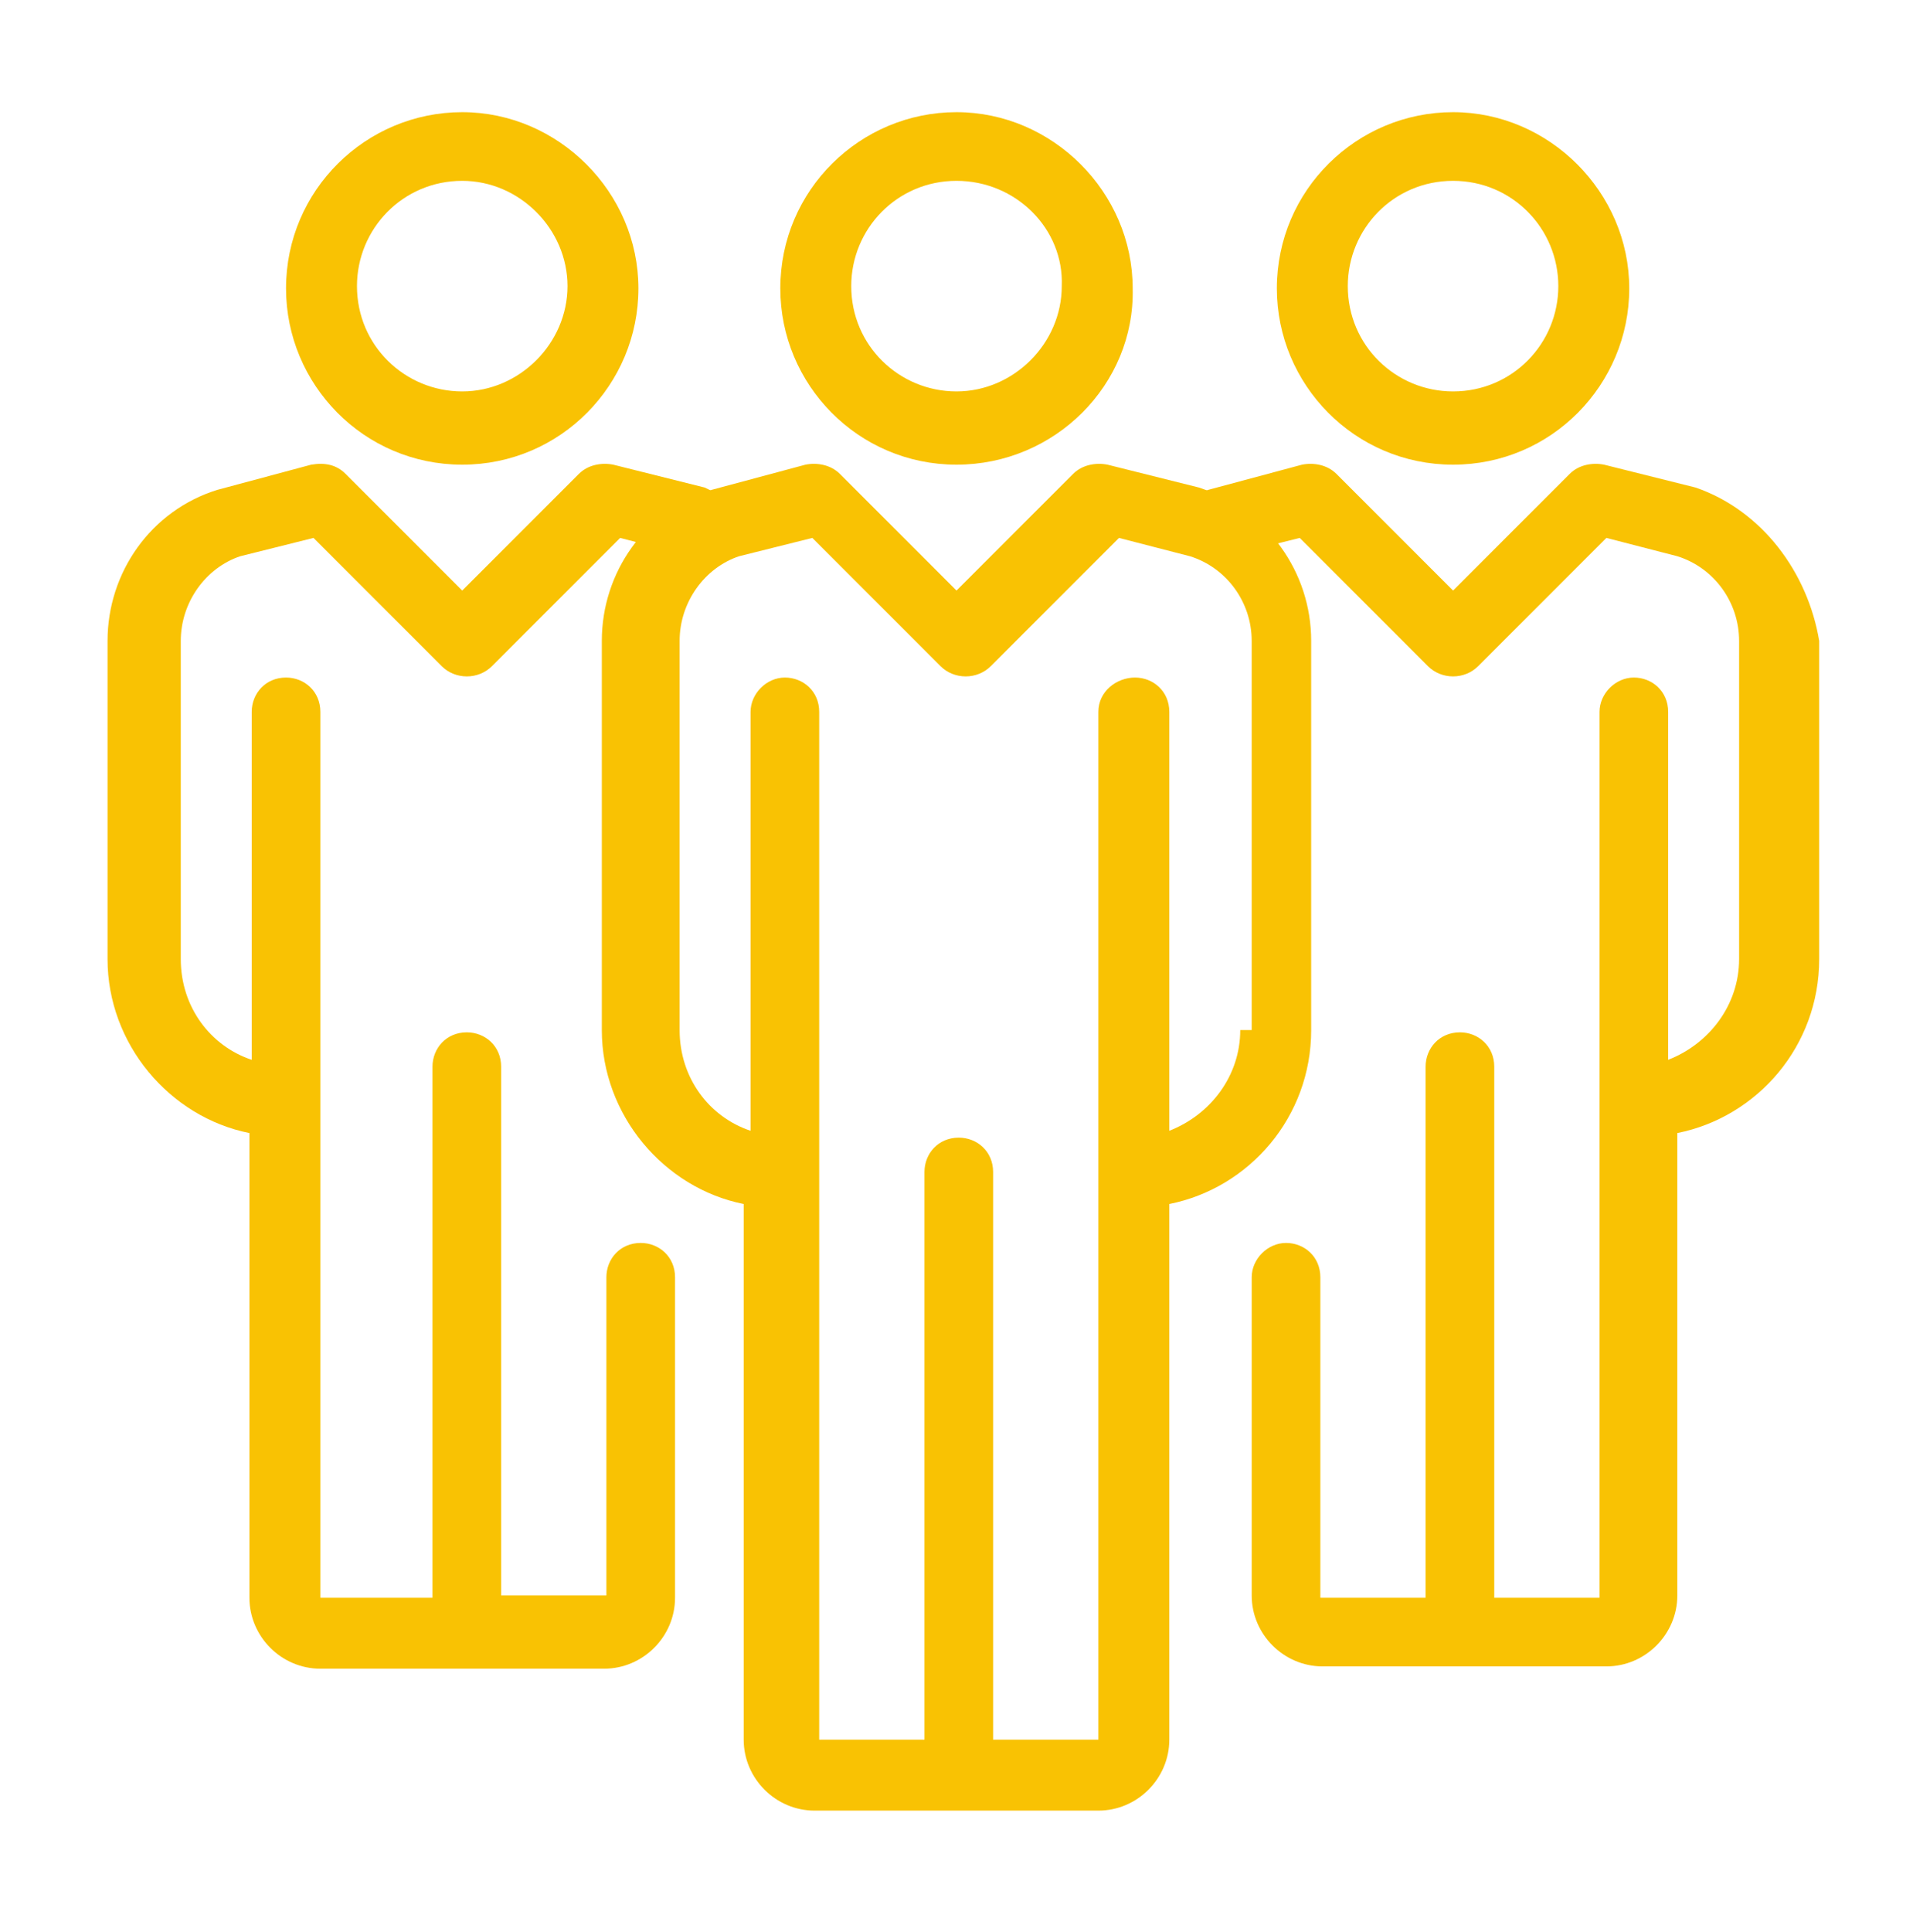
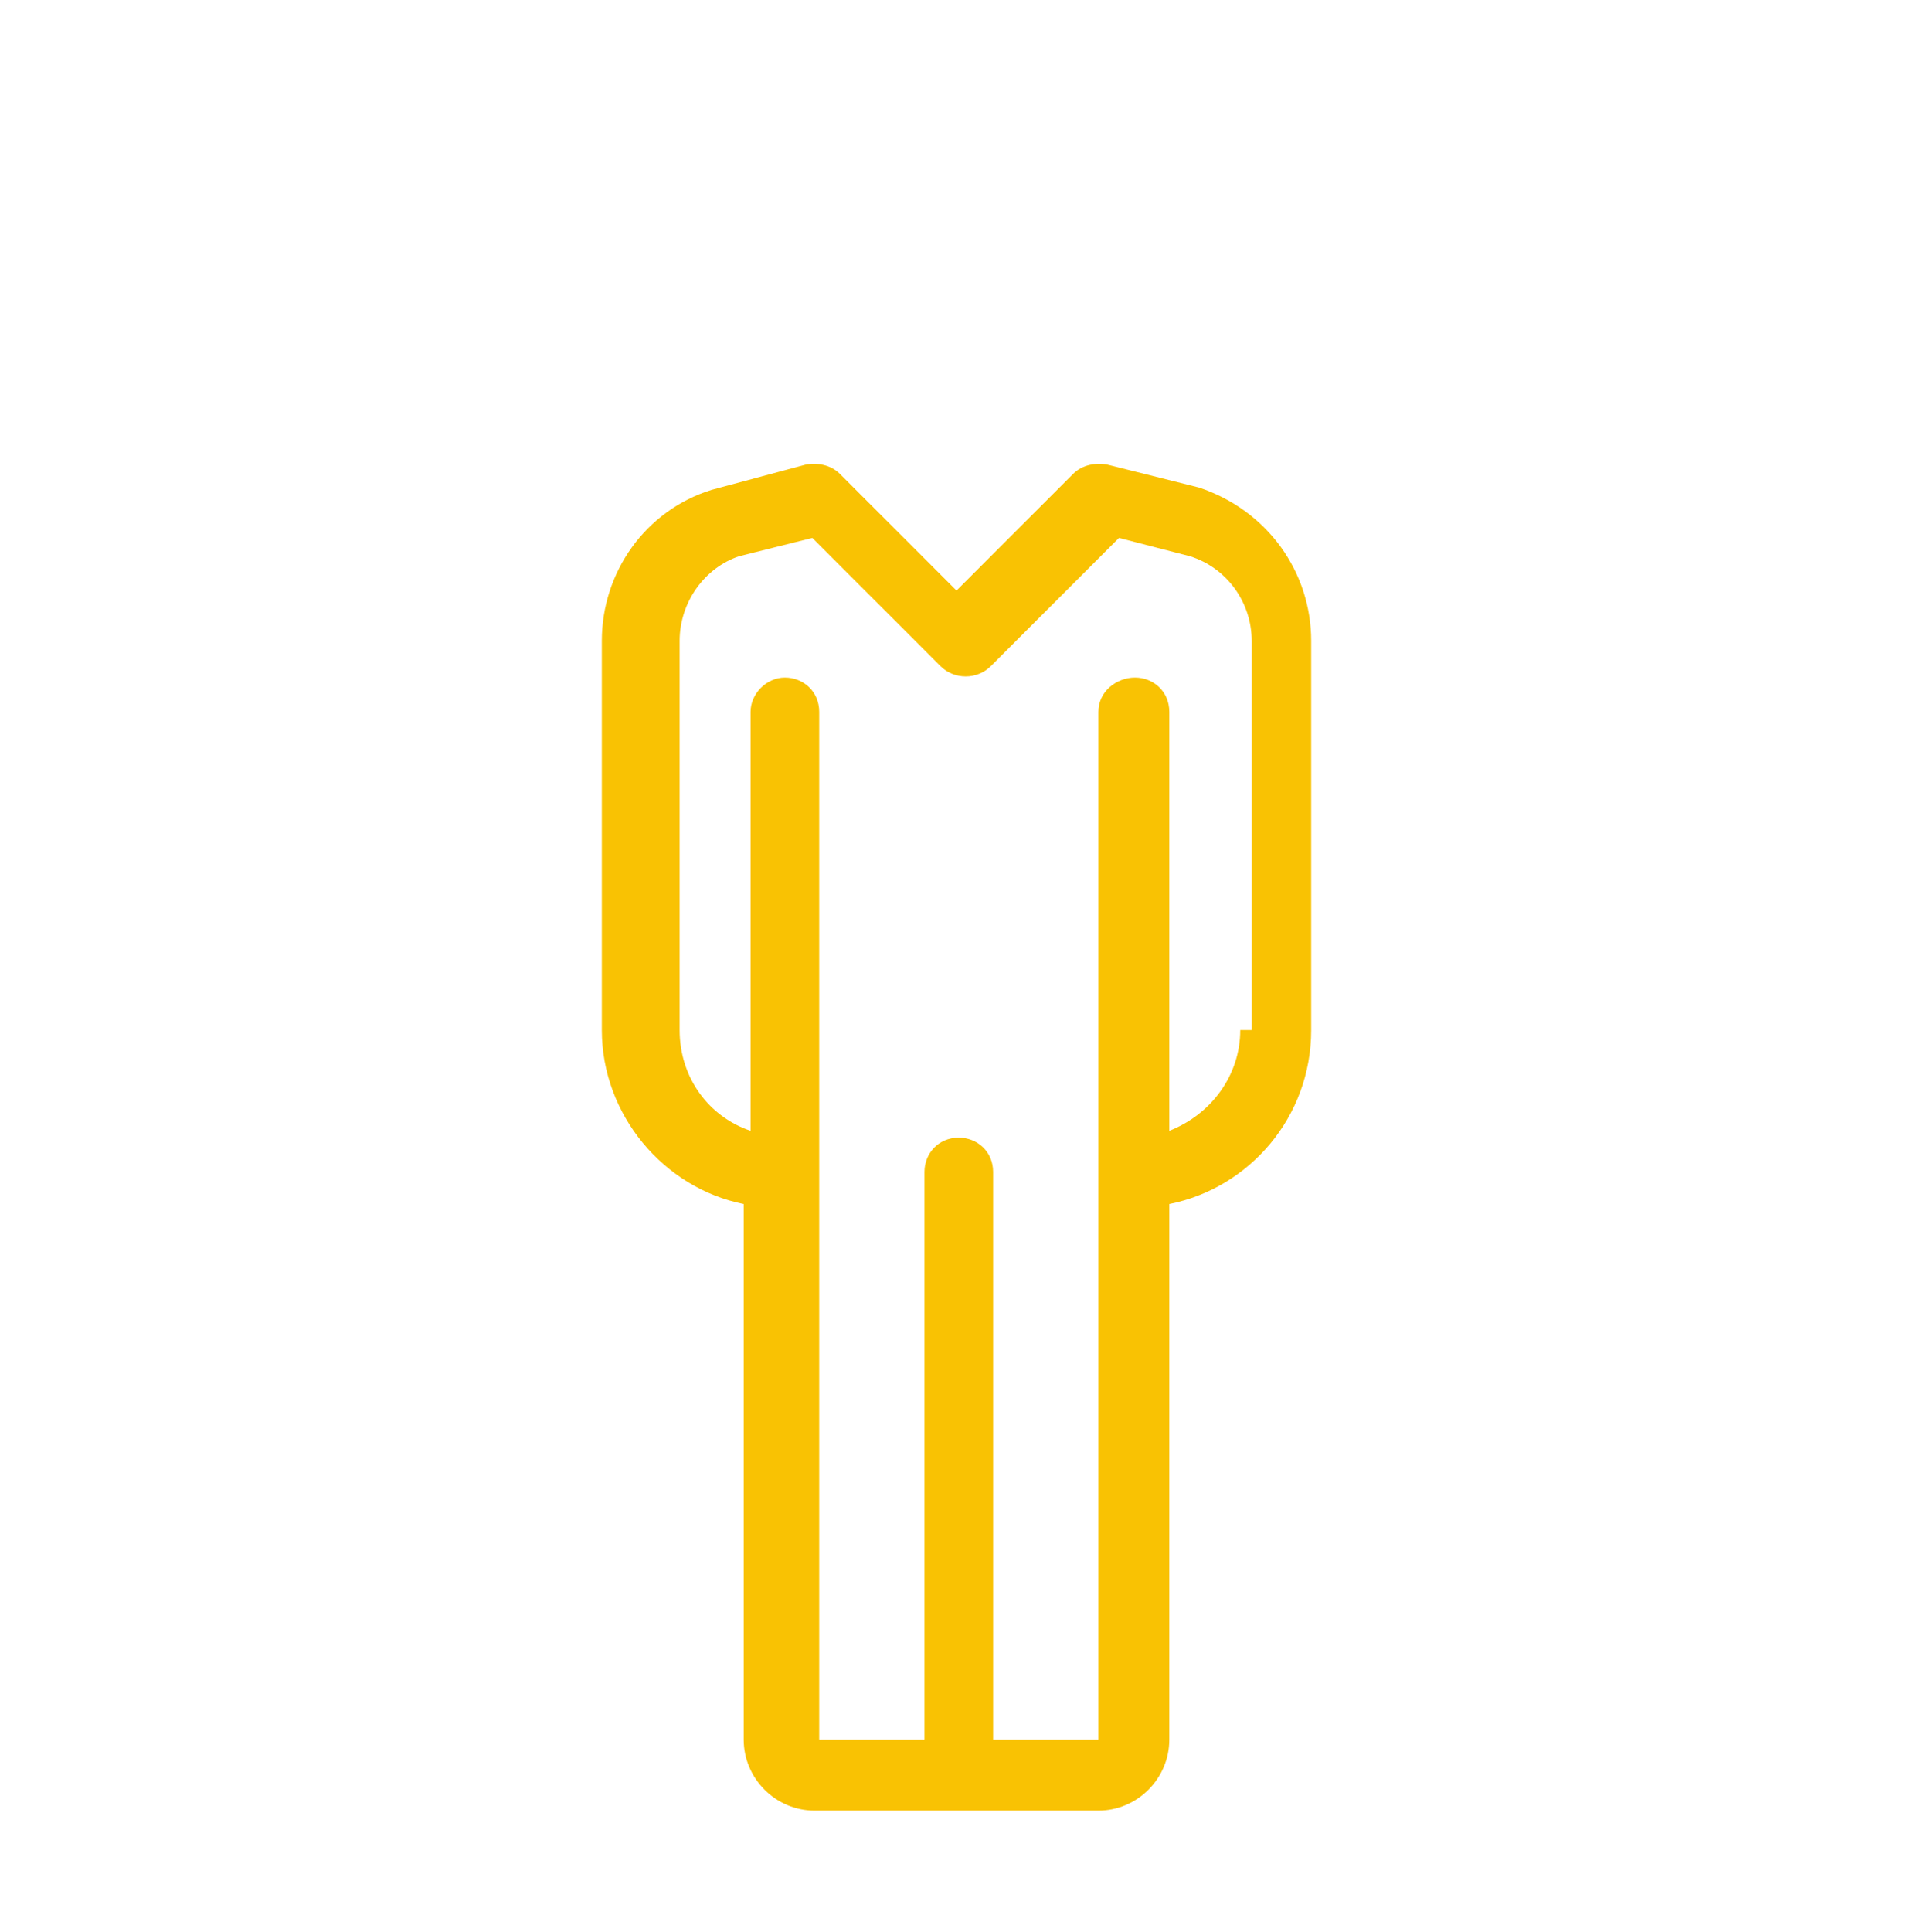
<svg xmlns="http://www.w3.org/2000/svg" enable-background="new 0 0 83.6 84.4" viewBox="0 0 83.6 84.4">
  <g fill="#f9c203">
-     <path d="m74.1 21.3-4-1c-.5-.1-1.1 0-1.5.4l-5.1 5.1-5.1-5.1c-.4-.4-1-.5-1.5-.4l-4.1 1.1c-.3.1-.5.2-.8.3l1.3 2.8c.1-.1.3-.1.3-.2l3.2-.8 5.6 5.6c.6.6 1.6.6 2.2 0l5.6-5.6 3.1.8c1.6.5 2.7 2 2.7 3.7v13.9c0 2-1.3 3.7-3.1 4.4v-15.2c0-.9-.7-1.5-1.5-1.5s-1.5.7-1.5 1.5v38.7h-4.6v-23.2c0-.9-.7-1.5-1.5-1.5-.9 0-1.5.7-1.5 1.5v23.2h-4.6v-14c0-.9-.7-1.5-1.5-1.5s-1.5.7-1.5 1.5v13.9c0 1.7 1.4 3.1 3.1 3.1h12.4c1.7 0 3.1-1.4 3.1-3.1v-20.2c3.5-.7 6.2-3.8 6.2-7.6v-13.9c-.5-3-2.5-5.7-5.4-6.7z" />
-     <path d="m63.5 20.3c-4.3 0-7.7-3.5-7.7-7.7 0-4.3 3.5-7.7 7.7-7.7s7.7 3.5 7.7 7.7-3.4 7.7-7.7 7.7zm0-12.4c-2.6 0-4.6 2.1-4.6 4.6 0 2.6 2.1 4.6 4.6 4.6 2.6 0 4.6-2.1 4.6-4.6s-2-4.6-4.6-4.6z" />
-     <path d="m30.8 21.3-4-1c-.5-.1-1.1 0-1.5.4l-5.1 5.1-5.1-5.1c-.4-.4-.9-.5-1.5-.4l-4.1 1.1c-2.9.9-4.8 3.6-4.8 6.6v13.9c0 3.7 2.7 6.9 6.2 7.6v20.3c0 1.7 1.4 3.1 3.1 3.1h12.4c1.7 0 3.1-1.4 3.1-3.1v-14c0-.9-.7-1.5-1.5-1.5-.9 0-1.5.7-1.5 1.5v13.9h-4.6v-23.1c0-.9-.7-1.5-1.5-1.5-.9 0-1.5.7-1.5 1.5v23.2h-4.9v-38.7c0-.9-.7-1.5-1.5-1.5-.9 0-1.5.7-1.5 1.5v15.2c-1.8-.6-3.1-2.3-3.1-4.4v-13.9c0-1.7 1.1-3.2 2.6-3.7l3.2-.8 5.6 5.6c.6.6 1.6.6 2.2 0l5.6-5.6 3.1.8c.2.1.3.1.5.2l1.3-2.8c-.6-.1-.8-.2-1.2-.4z" />
-     <path d="m20.2 20.3c-4.3 0-7.7-3.5-7.7-7.7 0-4.3 3.5-7.7 7.7-7.7s7.7 3.5 7.7 7.7-3.4 7.7-7.7 7.7zm0-12.4c-2.6 0-4.6 2.1-4.6 4.6 0 2.6 2.1 4.6 4.6 4.6s4.6-2.1 4.6-4.6-2.1-4.6-4.6-4.6z" />
-     <path d="m41.8 20.3c-4.3 0-7.7-3.5-7.7-7.7 0-4.3 3.5-7.7 7.7-7.7s7.7 3.5 7.7 7.7c.1 4.2-3.4 7.7-7.7 7.7zm0-12.4c-2.6 0-4.6 2.1-4.6 4.6 0 2.6 2.1 4.6 4.6 4.6s4.6-2.1 4.6-4.6c.1-2.5-2-4.6-4.6-4.6z" />
    <path d="m52.4 21.3-4-1c-.5-.1-1.1 0-1.5.4l-5.1 5.1-5.1-5.1c-.4-.4-1-.5-1.5-.4l-4.1 1.1c-2.9.9-4.8 3.6-4.8 6.6v17c0 3.7 2.7 6.9 6.2 7.6v23.4c0 1.7 1.4 3.1 3.1 3.1h12.4c1.7 0 3.1-1.4 3.1-3.1v-23.4c3.5-.7 6.2-3.8 6.2-7.6v-17c0-3-1.9-5.7-4.9-6.7zm1.8 23.7c0 2-1.3 3.7-3.1 4.4v-18.3c0-.9-.7-1.5-1.5-1.5s-1.6.6-1.6 1.5v44.9h-4.6v-24.8c0-.9-.7-1.5-1.5-1.5-.9 0-1.5.7-1.5 1.5v24.8h-4.6v-44.9c0-.9-.7-1.5-1.5-1.5s-1.5.7-1.5 1.5v18.3c-1.8-.6-3.1-2.3-3.1-4.4v-17c0-1.7 1.1-3.2 2.6-3.7l3.2-.8 5.6 5.6c.6.6 1.6.6 2.2 0l5.6-5.6 3.1.8c1.6.5 2.7 2 2.7 3.7v17z" />
  </g>
</svg>